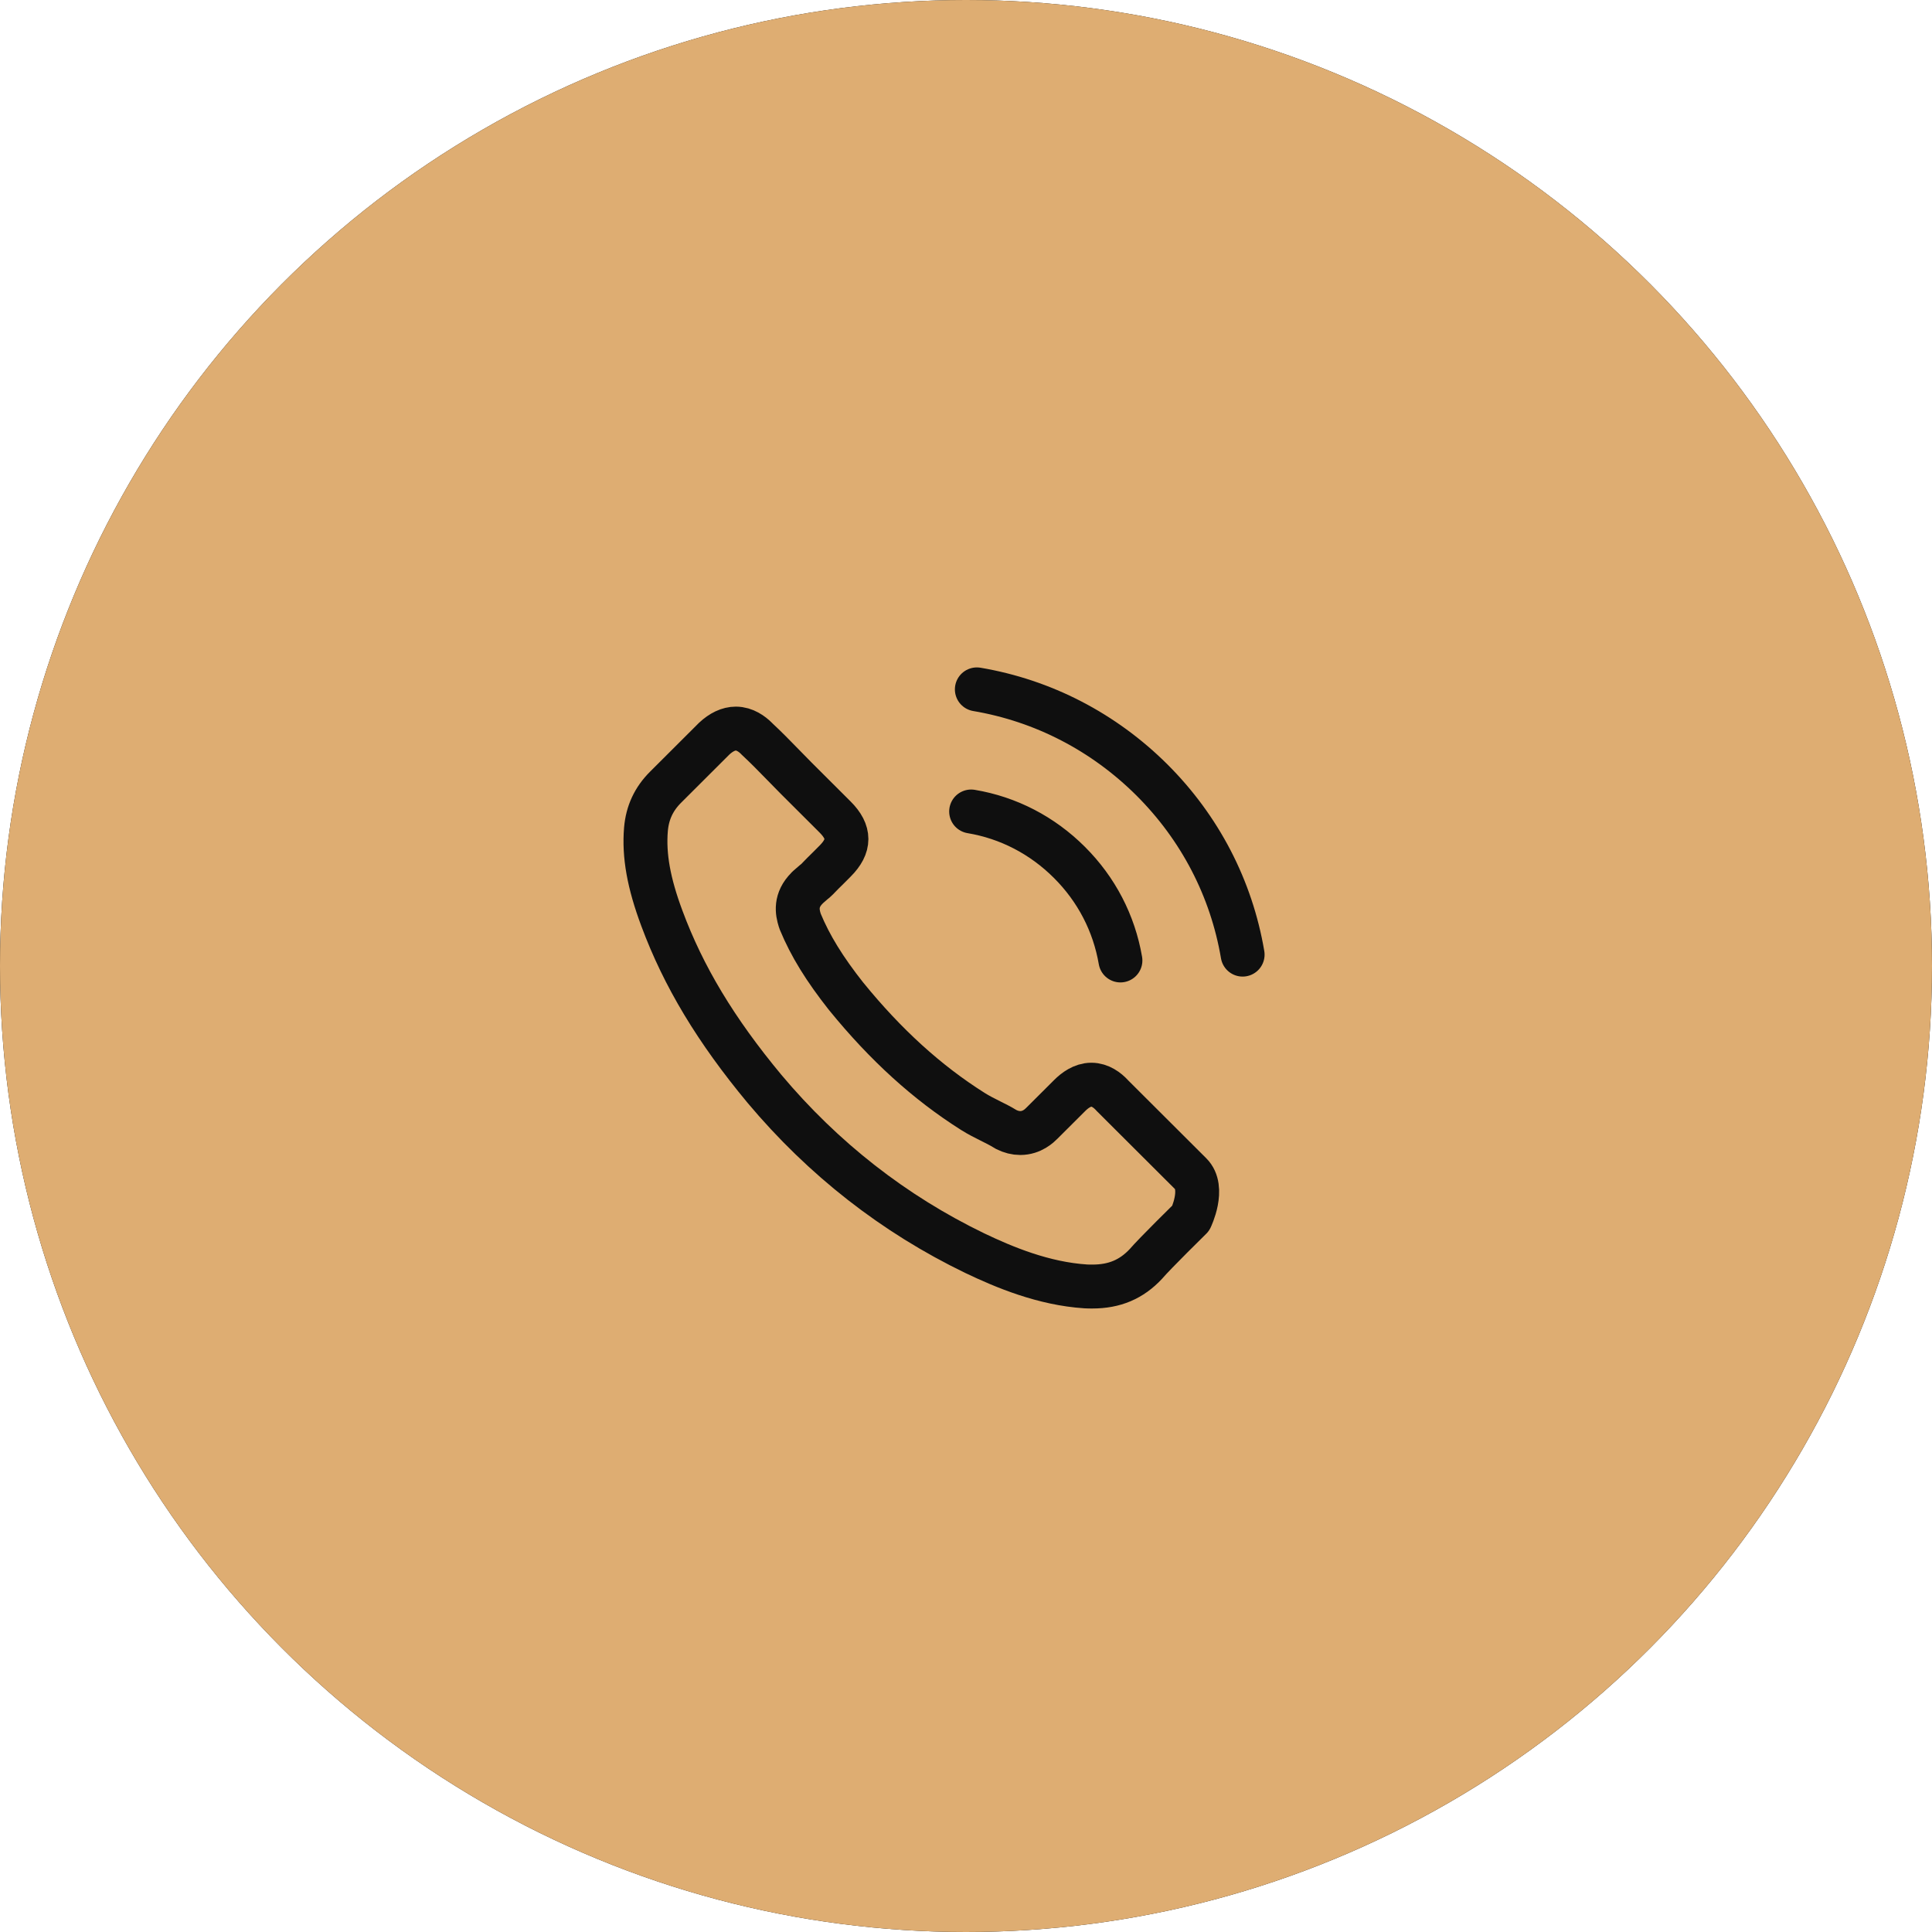
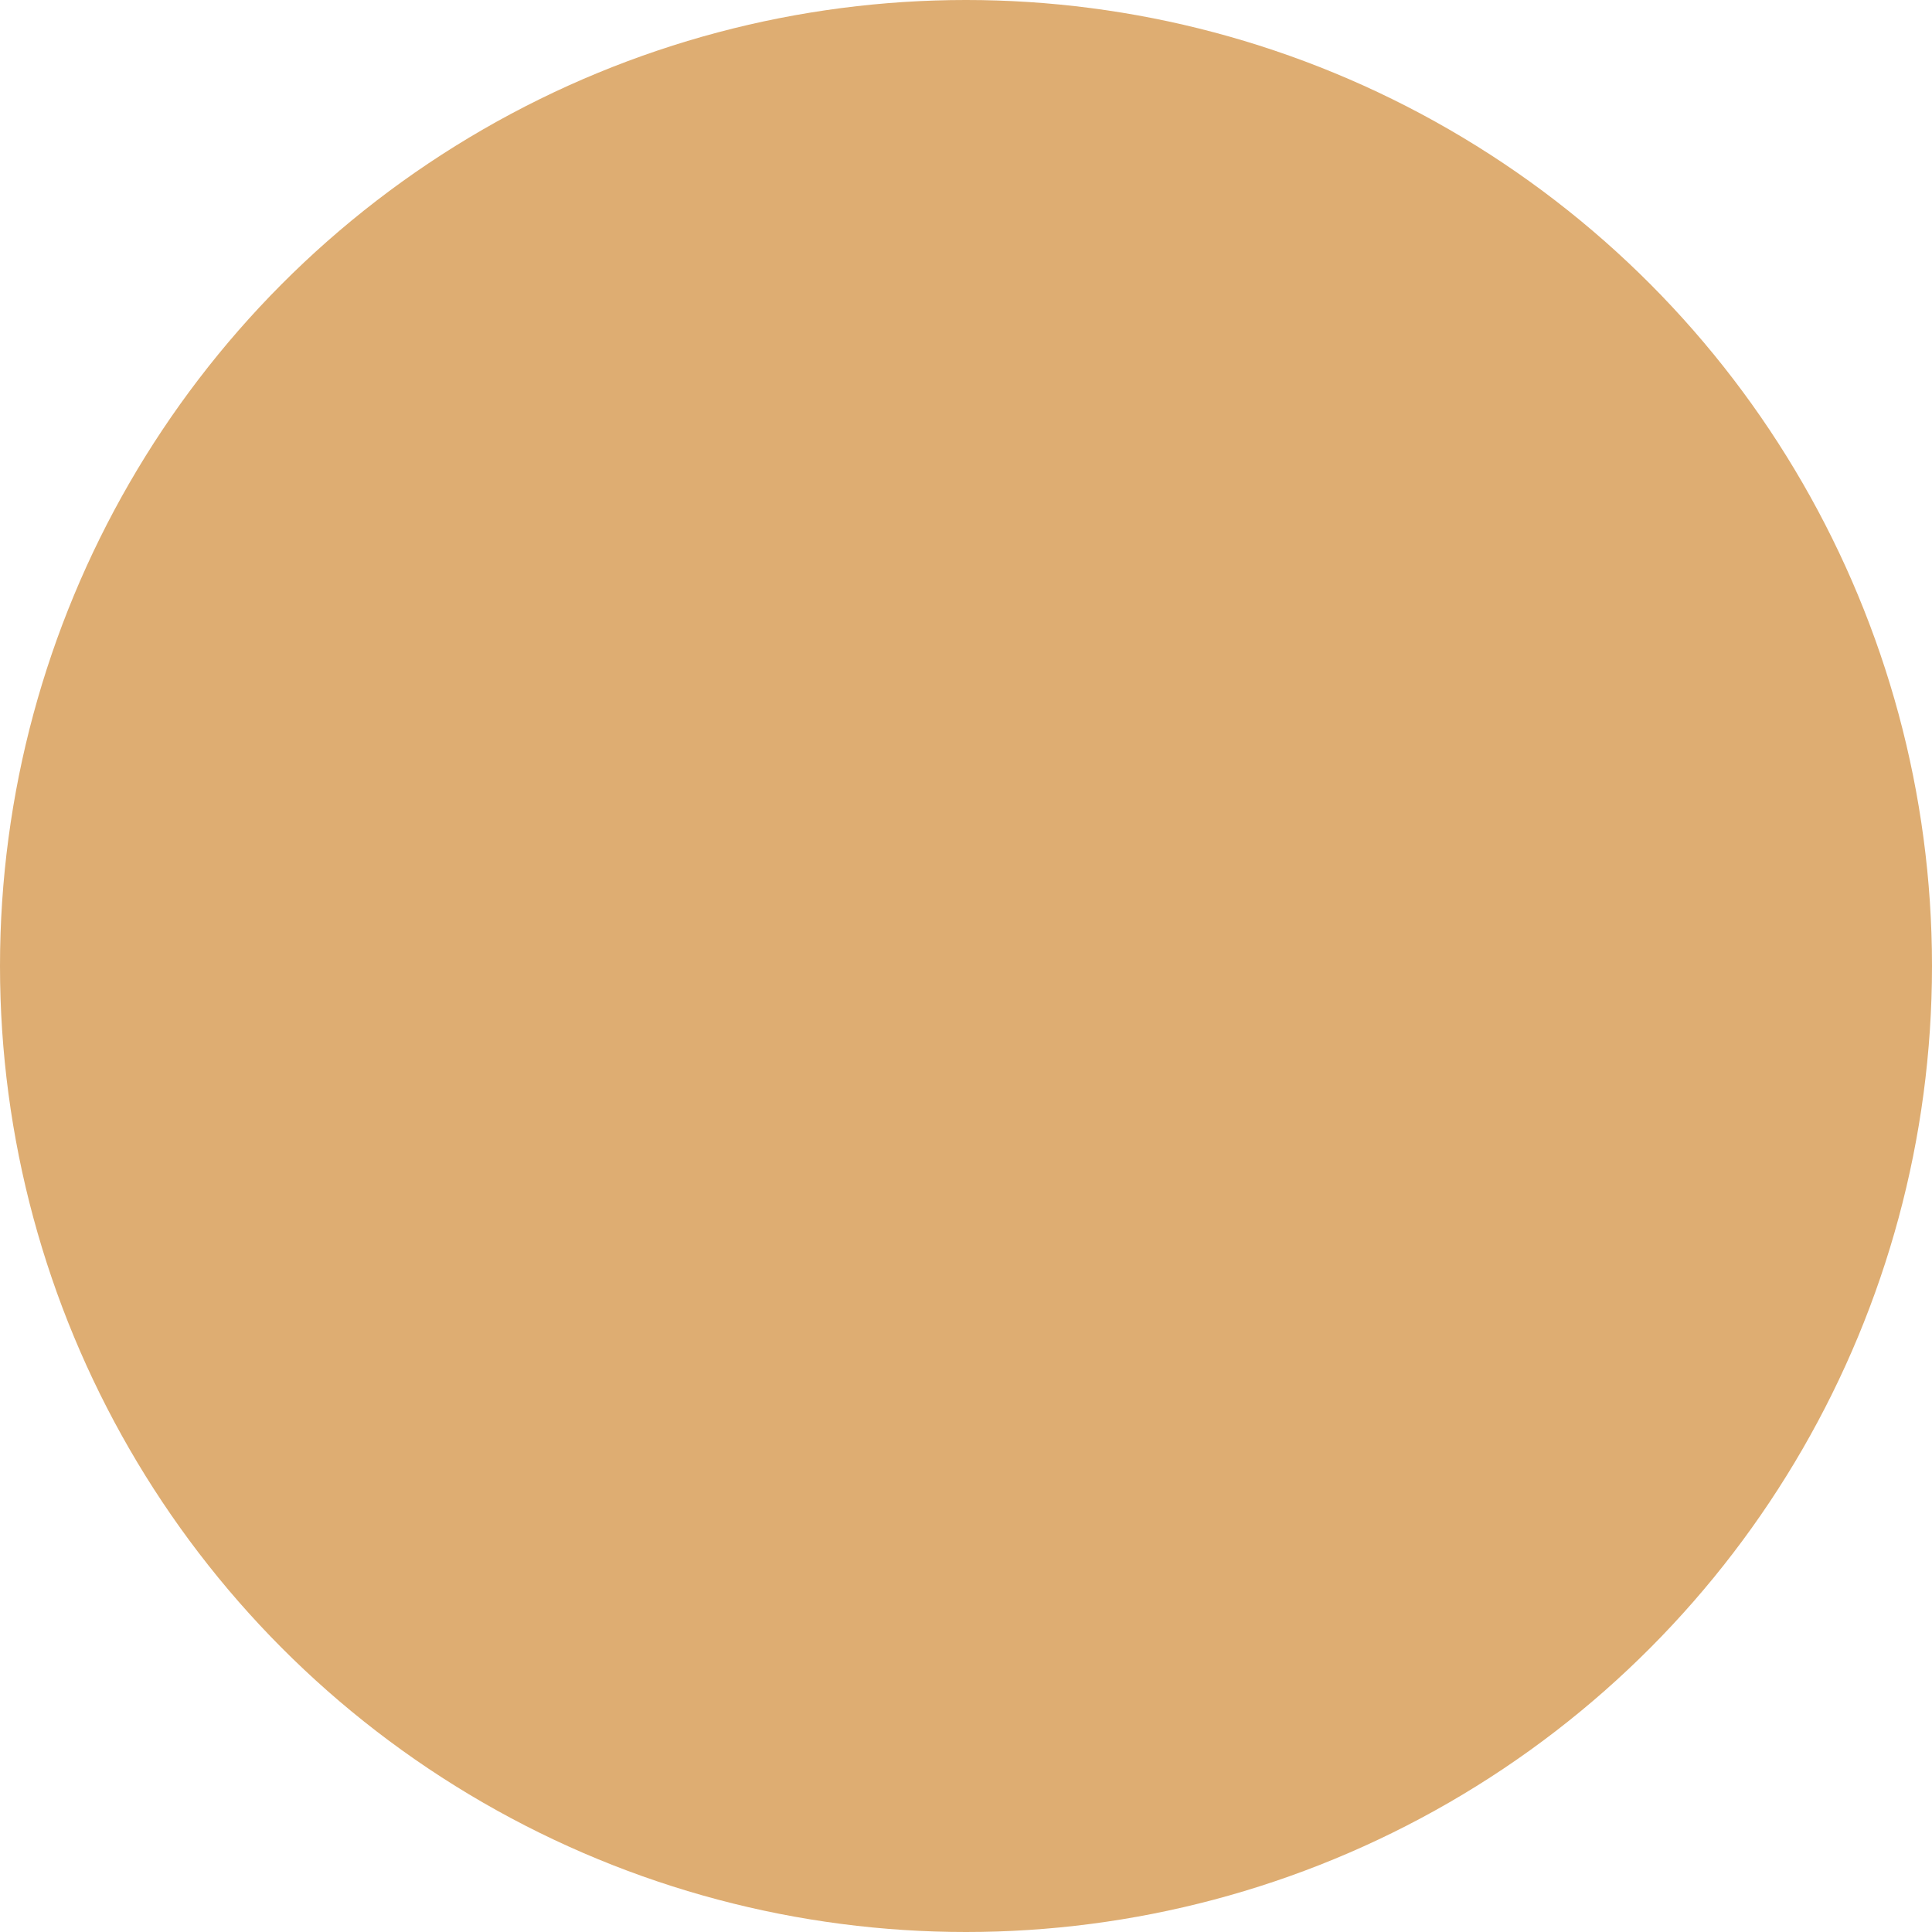
<svg xmlns="http://www.w3.org/2000/svg" width="44" height="44" viewBox="0 0 44 44" fill="none">
-   <circle cx="22" cy="22" r="22" fill="#0F0F0F" />
  <circle cx="22" cy="22" r="22" fill="#DEAD72" />
-   <path d="M22.117 18.481C22.967 18.623 23.739 19.025 24.355 19.64C24.972 20.255 25.371 21.025 25.517 21.874M22.247 15.7C23.758 15.956 25.137 16.671 26.234 17.762C27.33 18.856 28.044 20.232 28.3 21.741M27.119 27.743C27.119 27.743 26.298 28.549 26.097 28.785C25.77 29.135 25.384 29.3 24.878 29.3C24.829 29.3 24.777 29.3 24.728 29.297C23.765 29.235 22.869 28.86 22.198 28.539C20.362 27.652 18.75 26.393 17.41 24.797C16.304 23.466 15.564 22.236 15.074 20.915C14.773 20.109 14.662 19.481 14.711 18.889C14.743 18.51 14.889 18.196 15.159 17.927L16.265 16.823C16.424 16.674 16.593 16.593 16.758 16.593C16.962 16.593 17.128 16.716 17.232 16.82C17.235 16.823 17.238 16.827 17.241 16.83C17.439 17.014 17.627 17.205 17.825 17.409C17.926 17.513 18.03 17.616 18.133 17.723L19.019 18.607C19.363 18.95 19.363 19.267 19.019 19.611C18.925 19.705 18.834 19.799 18.74 19.889C18.468 20.168 18.682 19.954 18.399 20.206C18.393 20.213 18.386 20.216 18.383 20.223C18.104 20.501 18.156 20.773 18.214 20.957C18.218 20.967 18.221 20.977 18.224 20.987C18.454 21.543 18.779 22.068 19.272 22.693L19.275 22.696C20.171 23.797 21.114 24.654 22.156 25.312C22.289 25.396 22.425 25.464 22.555 25.529C22.672 25.587 22.782 25.642 22.876 25.7C22.889 25.707 22.902 25.716 22.915 25.723C23.025 25.778 23.129 25.804 23.236 25.804C23.505 25.804 23.674 25.635 23.729 25.58L24.365 24.946C24.475 24.836 24.651 24.703 24.855 24.703C25.056 24.703 25.221 24.829 25.322 24.939C25.325 24.943 25.325 24.943 25.328 24.946L27.116 26.73C27.45 27.06 27.119 27.743 27.119 27.743Z" stroke="#0F0F0F" stroke-linecap="round" stroke-linejoin="round" />
</svg>